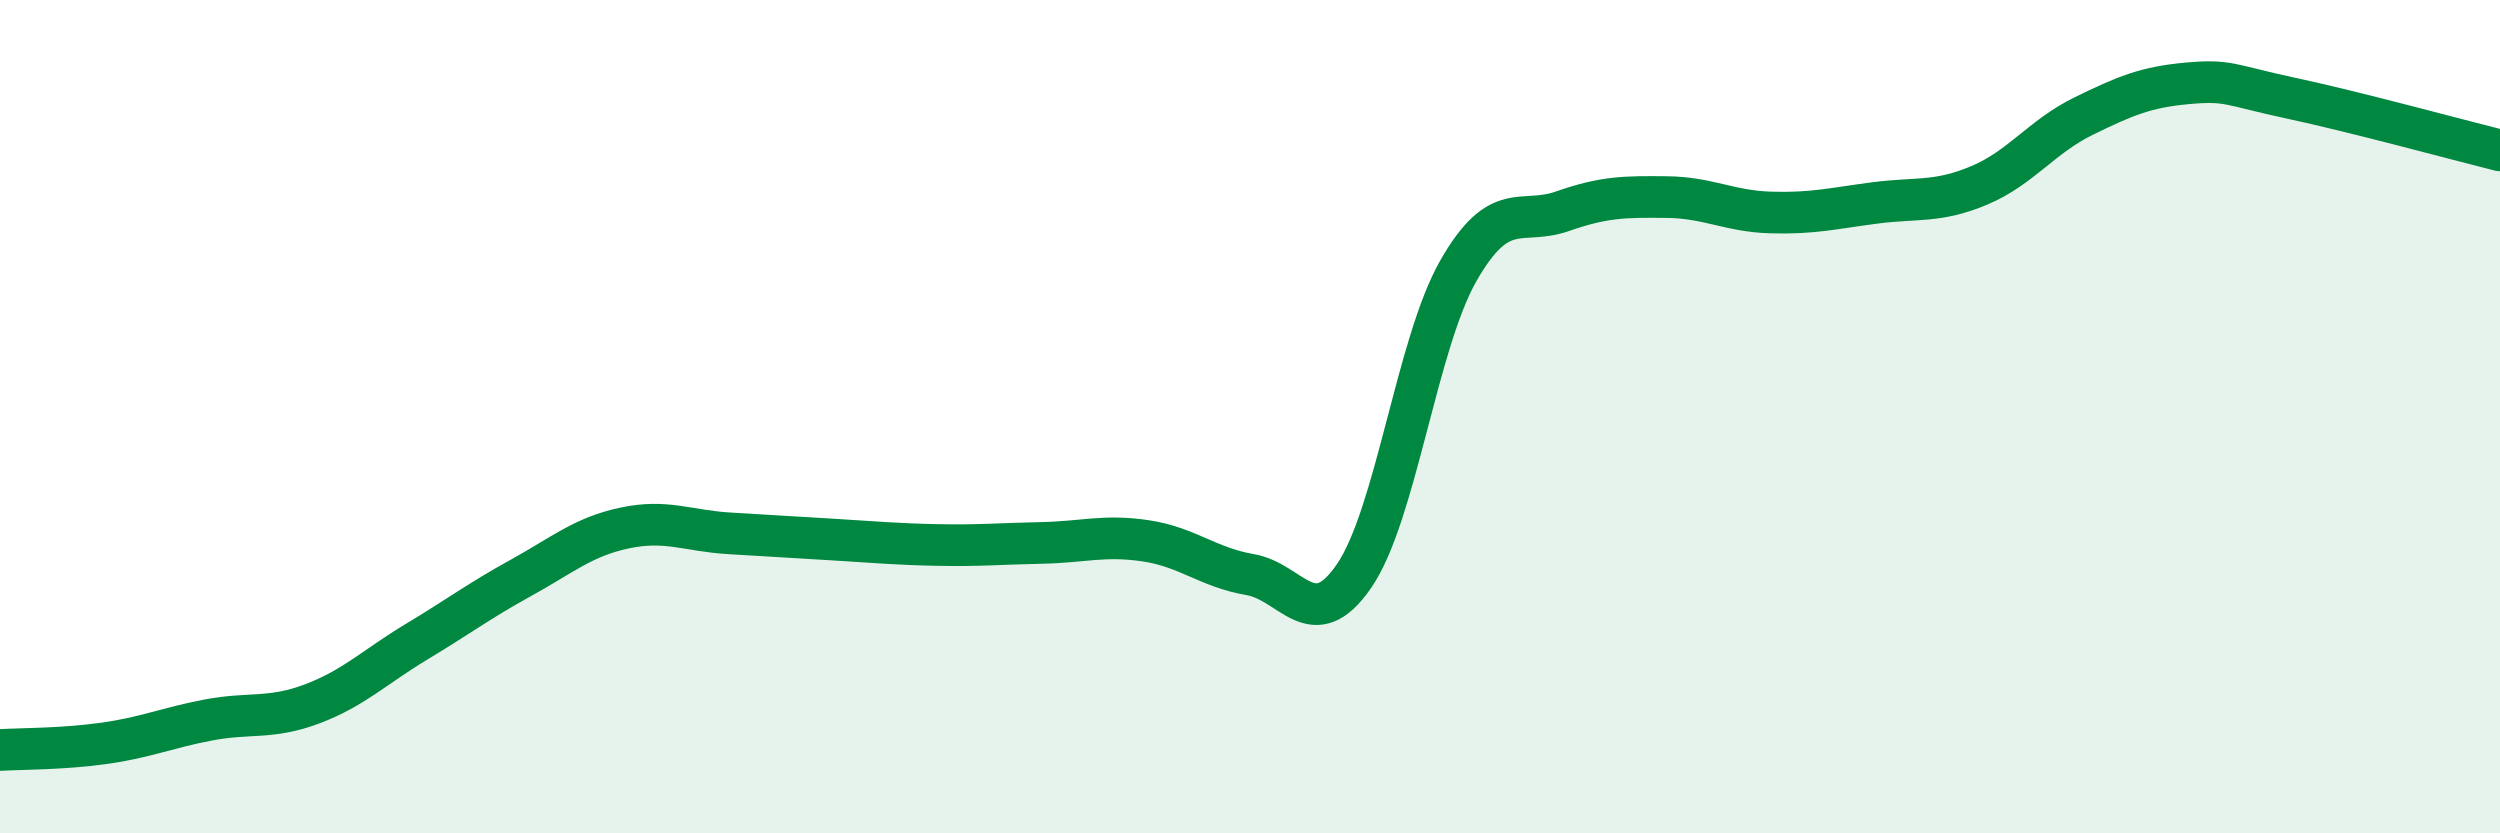
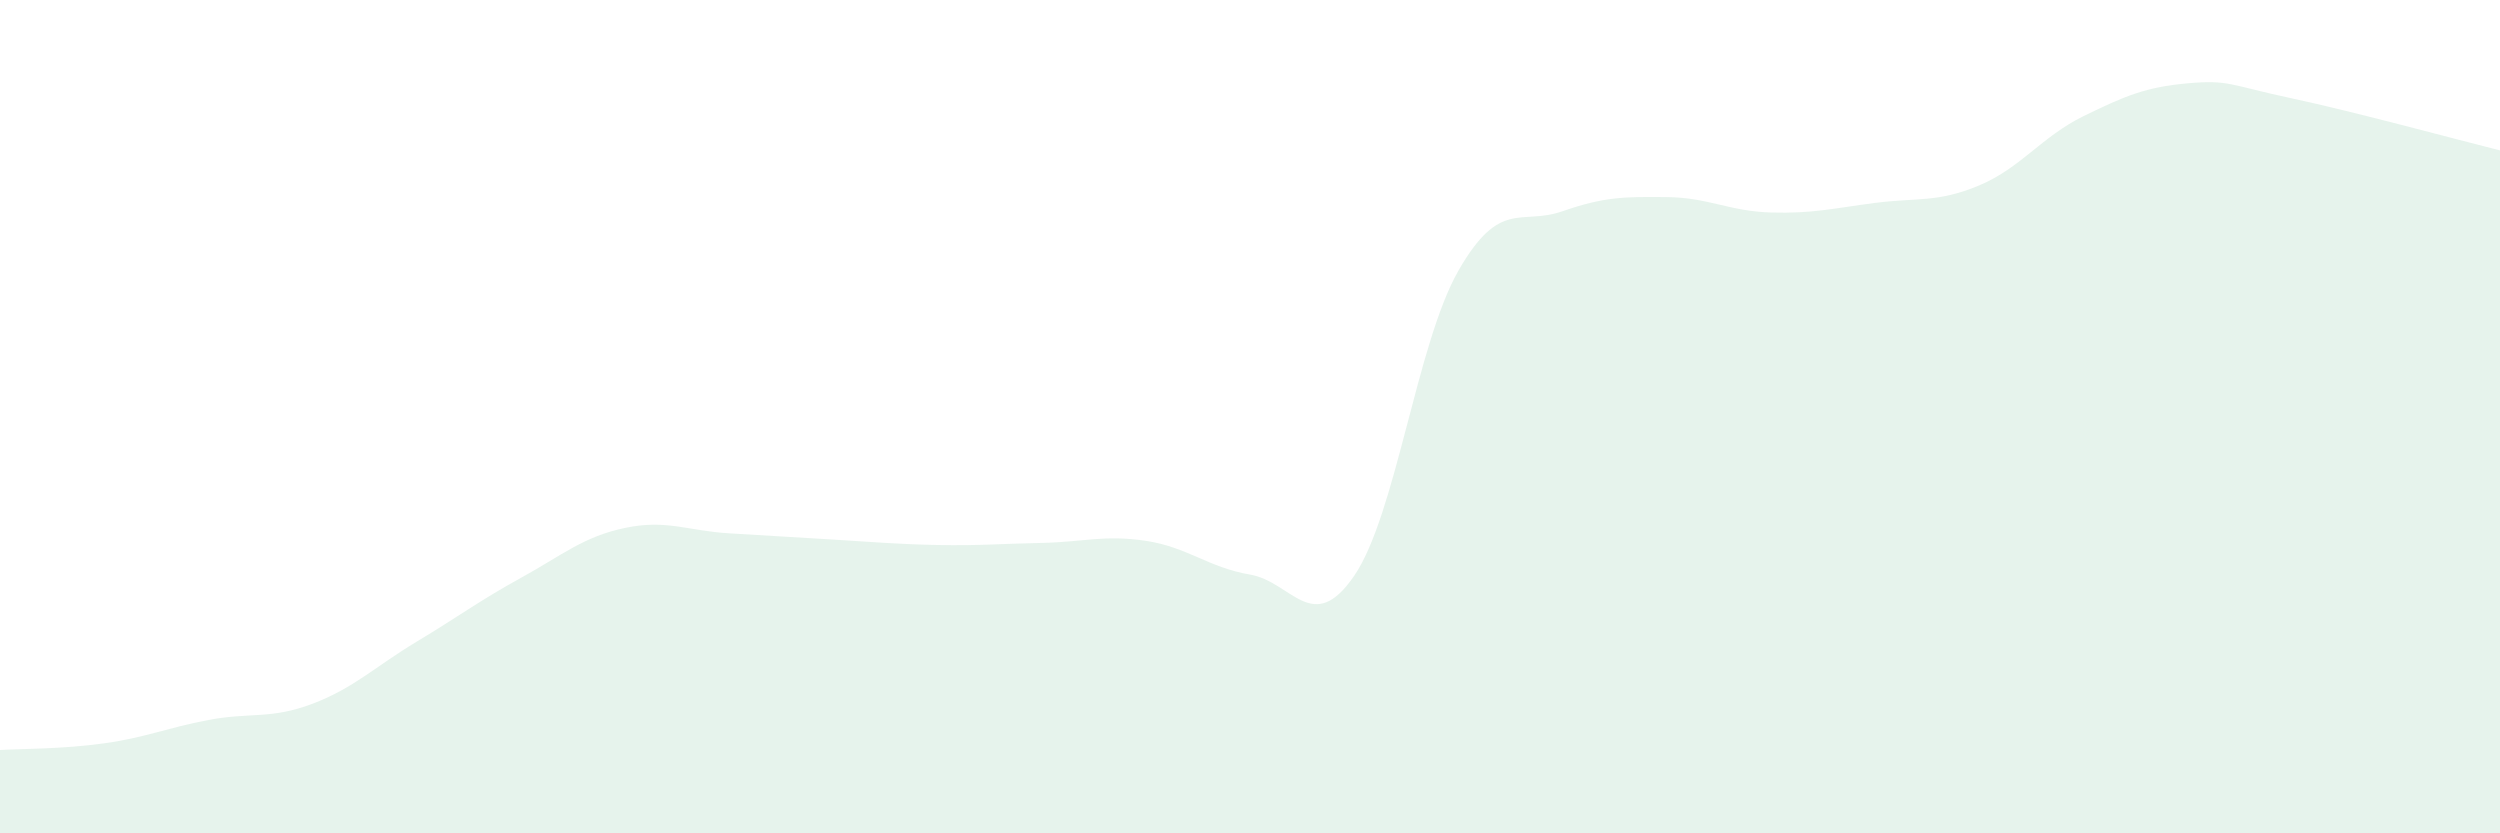
<svg xmlns="http://www.w3.org/2000/svg" width="60" height="20" viewBox="0 0 60 20">
  <path d="M 0,18 C 0.5,17.97 1.5,17.98 2.5,17.84 C 3.5,17.7 4,17.47 5,17.28 C 6,17.09 6.5,17.27 7.5,16.89 C 8.5,16.51 9,16 10,15.4 C 11,14.8 11.5,14.42 12.5,13.87 C 13.5,13.32 14,12.88 15,12.67 C 16,12.46 16.5,12.74 17.5,12.8 C 18.5,12.86 19,12.89 20,12.95 C 21,13.01 21.5,13.06 22.5,13.08 C 23.5,13.1 24,13.05 25,13.03 C 26,13.01 26.5,12.83 27.5,12.98 C 28.5,13.13 29,13.62 30,13.79 C 31,13.96 31.5,15.28 32.5,13.82 C 33.5,12.36 34,8.25 35,6.5 C 36,4.75 36.5,5.42 37.5,5.07 C 38.5,4.72 39,4.72 40,4.73 C 41,4.74 41.5,5.07 42.5,5.1 C 43.5,5.13 44,5 45,4.87 C 46,4.74 46.5,4.87 47.5,4.45 C 48.5,4.03 49,3.28 50,2.79 C 51,2.3 51.5,2.09 52.5,2 C 53.5,1.91 53.5,2.04 55,2.36 C 56.5,2.68 59,3.36 60,3.61L60 20L0 20Z" fill="#008740" opacity="0.1" stroke-linecap="round" stroke-linejoin="round" />
-   <path d="M 0,18 C 0.5,17.97 1.5,17.98 2.5,17.84 C 3.5,17.7 4,17.47 5,17.28 C 6,17.09 6.5,17.27 7.5,16.89 C 8.5,16.51 9,16 10,15.4 C 11,14.8 11.5,14.42 12.5,13.87 C 13.5,13.32 14,12.88 15,12.67 C 16,12.46 16.5,12.74 17.5,12.8 C 18.5,12.86 19,12.89 20,12.95 C 21,13.01 21.5,13.06 22.5,13.08 C 23.5,13.1 24,13.05 25,13.03 C 26,13.01 26.5,12.83 27.5,12.98 C 28.5,13.13 29,13.62 30,13.79 C 31,13.96 31.5,15.28 32.5,13.82 C 33.5,12.36 34,8.25 35,6.5 C 36,4.75 36.5,5.42 37.5,5.07 C 38.5,4.72 39,4.72 40,4.73 C 41,4.74 41.5,5.07 42.5,5.1 C 43.5,5.13 44,5 45,4.87 C 46,4.74 46.5,4.87 47.5,4.45 C 48.5,4.03 49,3.28 50,2.79 C 51,2.3 51.5,2.09 52.5,2 C 53.5,1.91 53.5,2.04 55,2.36 C 56.5,2.68 59,3.36 60,3.61" stroke="#008740" stroke-width="1" fill="none" stroke-linecap="round" stroke-linejoin="round" />
</svg>